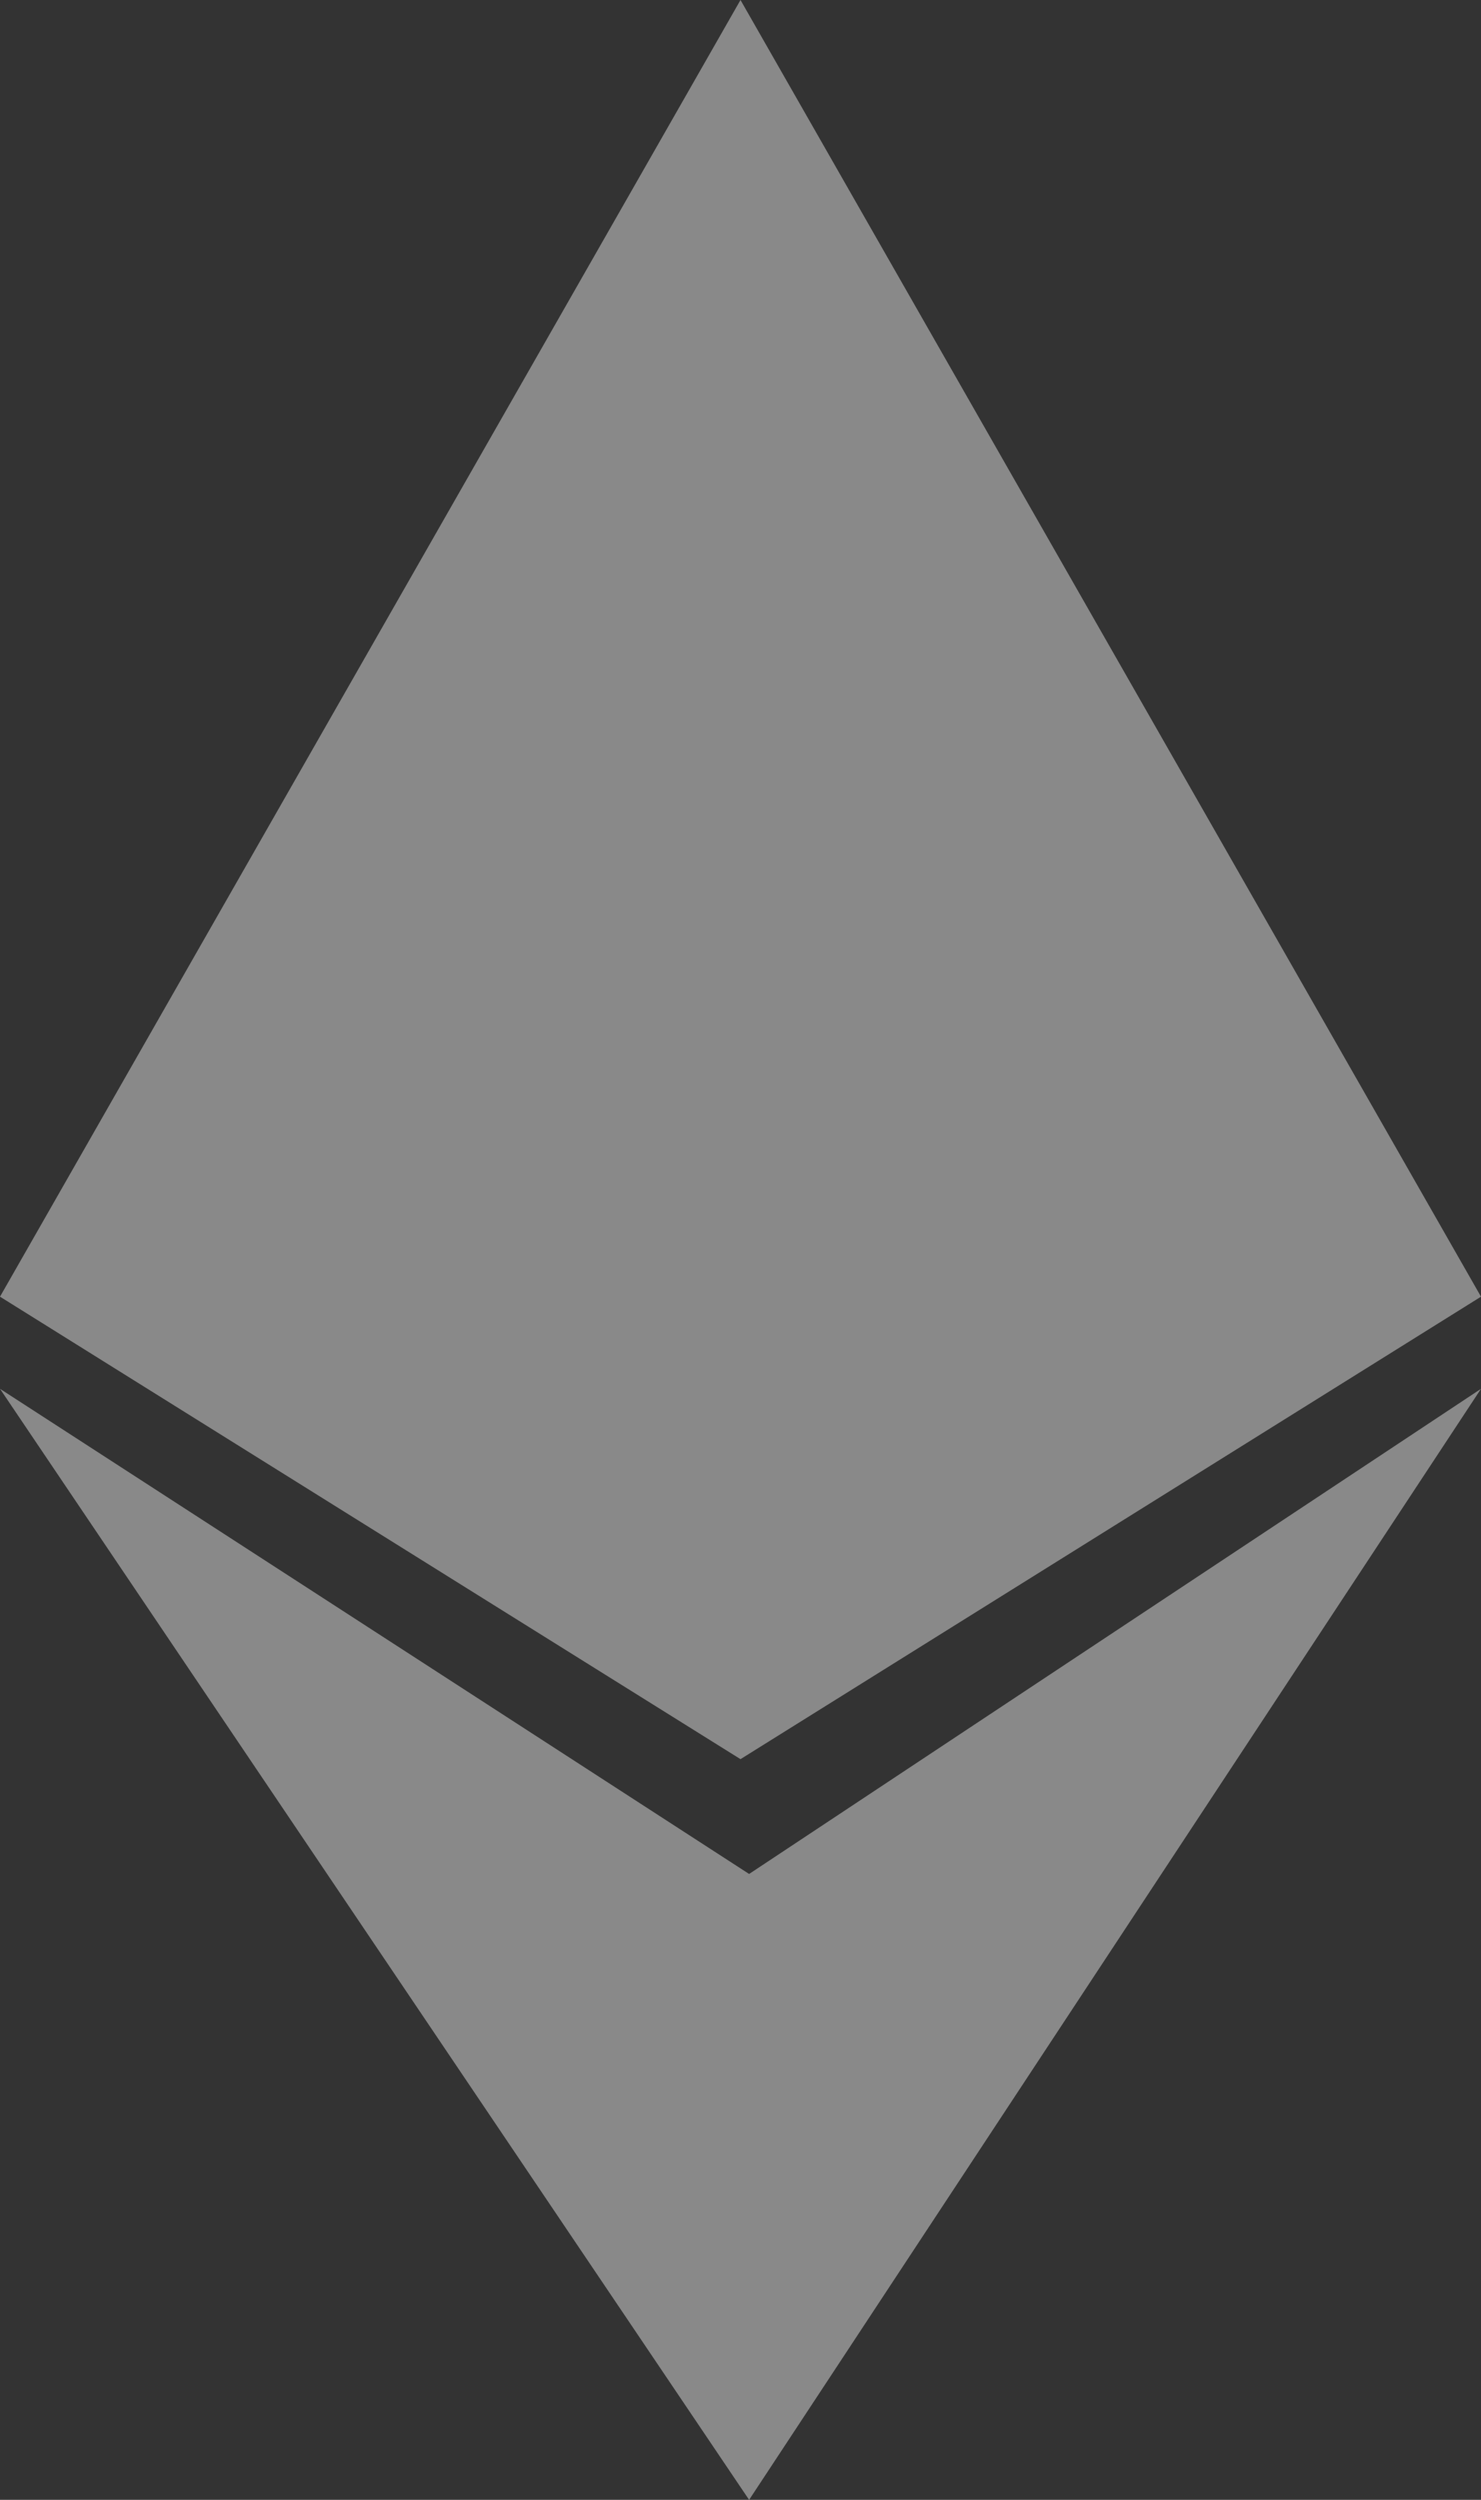
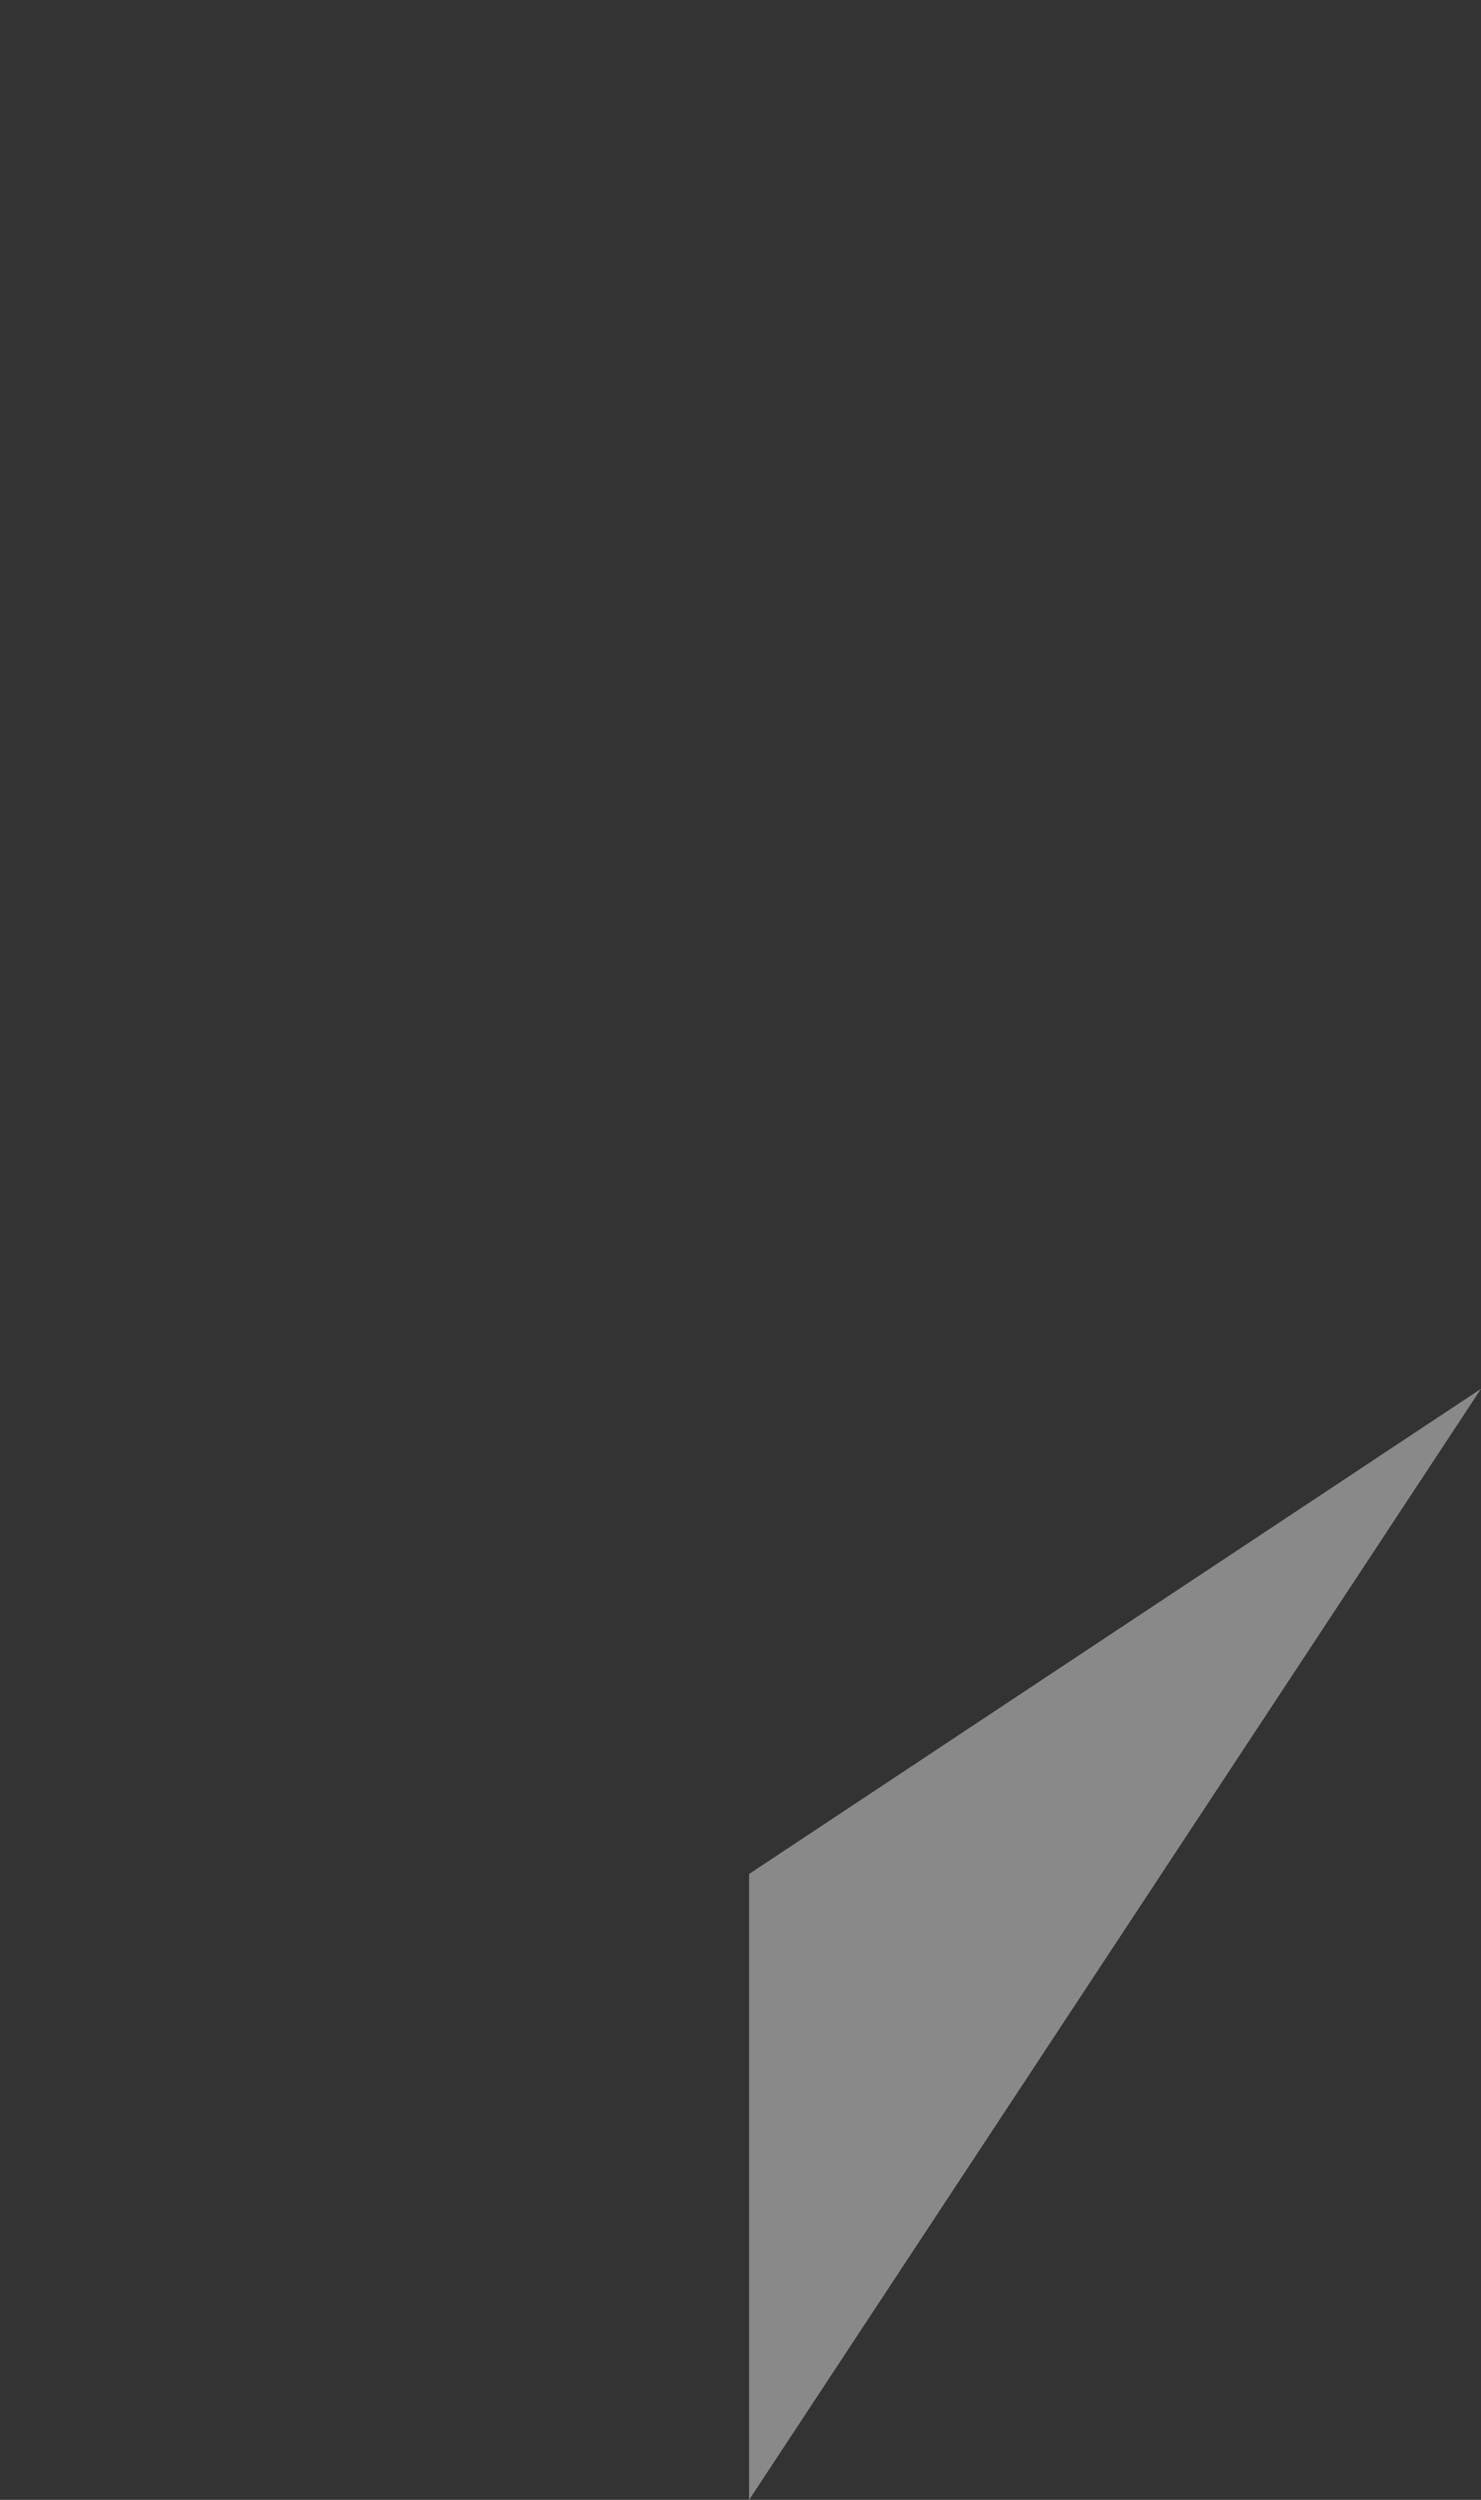
<svg xmlns="http://www.w3.org/2000/svg" width="16" height="27" viewBox="0 0 16 27" fill="none">
  <rect x="0" y="0" width="16" height="27" fill="#333333" stroke="none" />
-   <path d="M0 14.005L8 0L16 14.005L8 19L0 14.005Z" fill="white" fill-opacity="0.42" />
-   <path d="M8.093 20.24L16 15L8.093 27L0 15L8.093 20.24Z" fill="white" fill-opacity="0.42" />
+   <path d="M8.093 20.24L16 15L8.093 27L8.093 20.24Z" fill="white" fill-opacity="0.42" />
</svg>